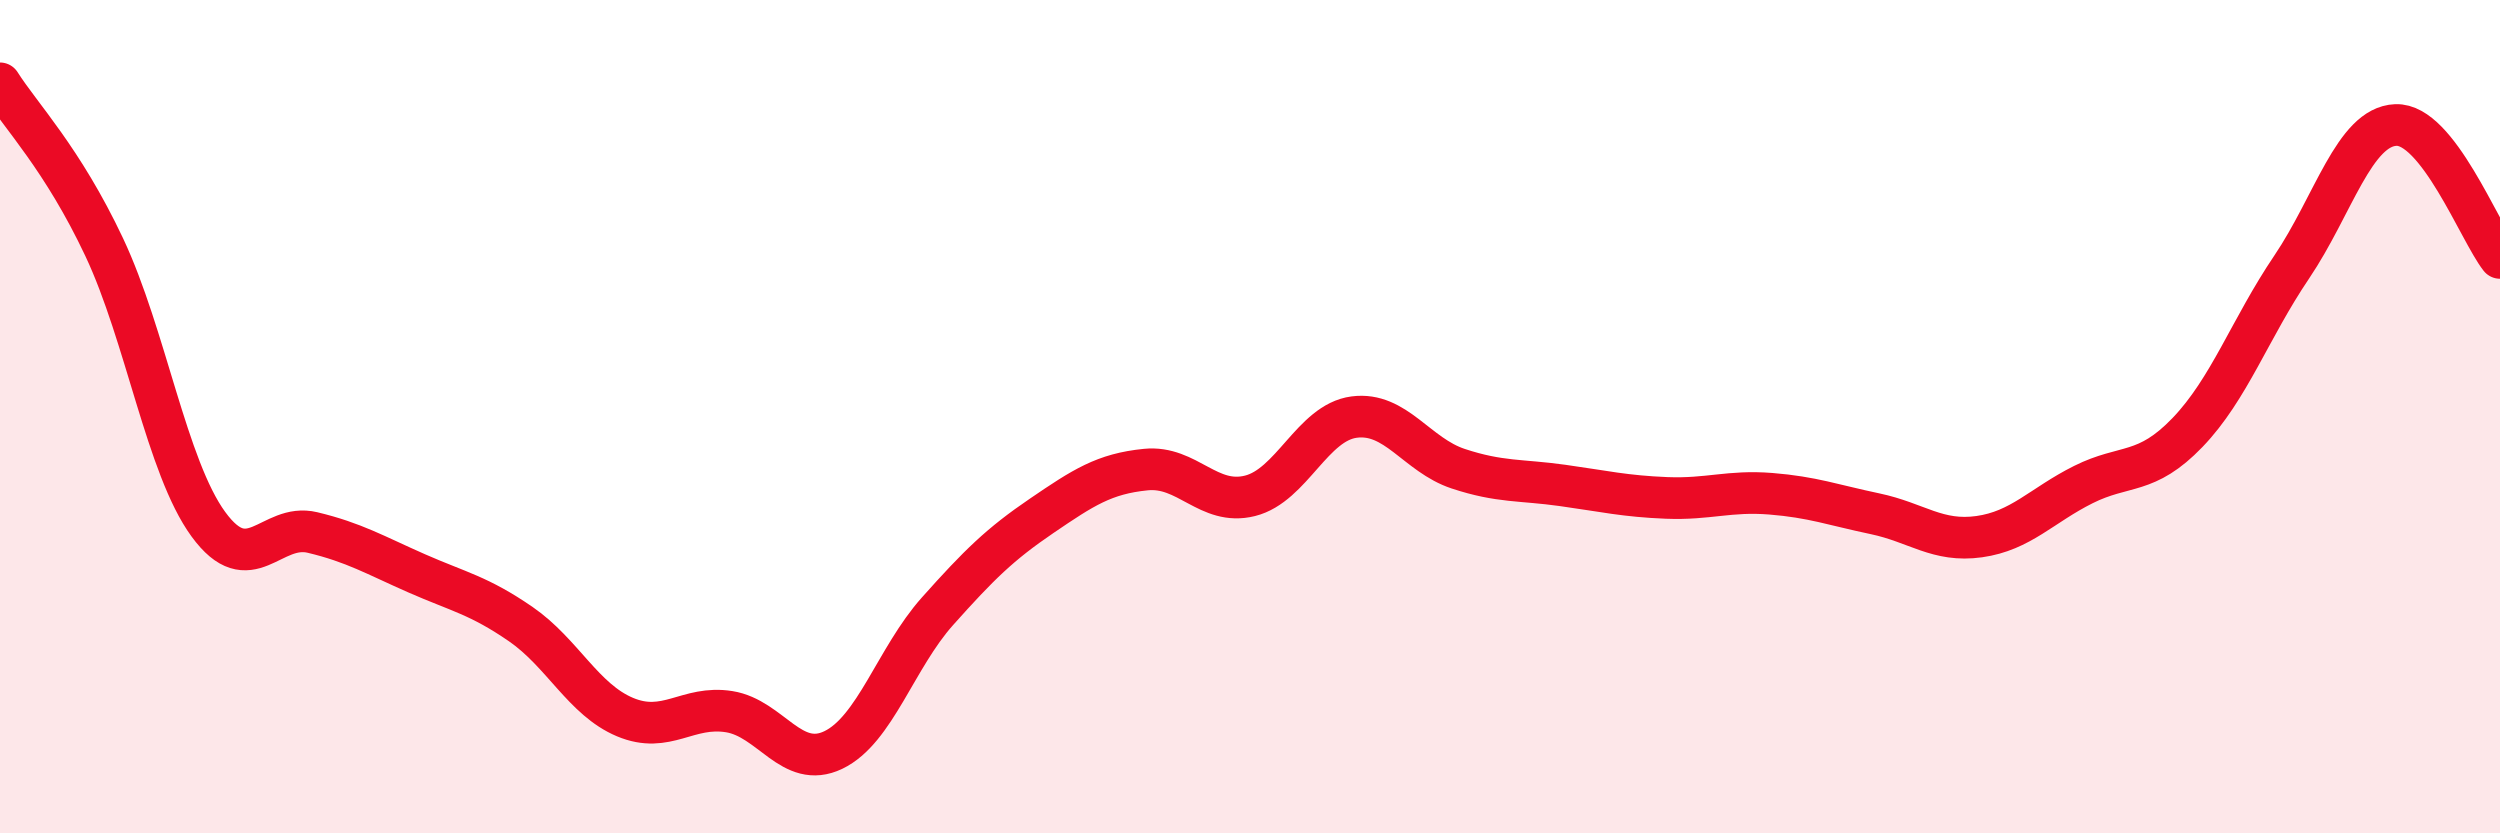
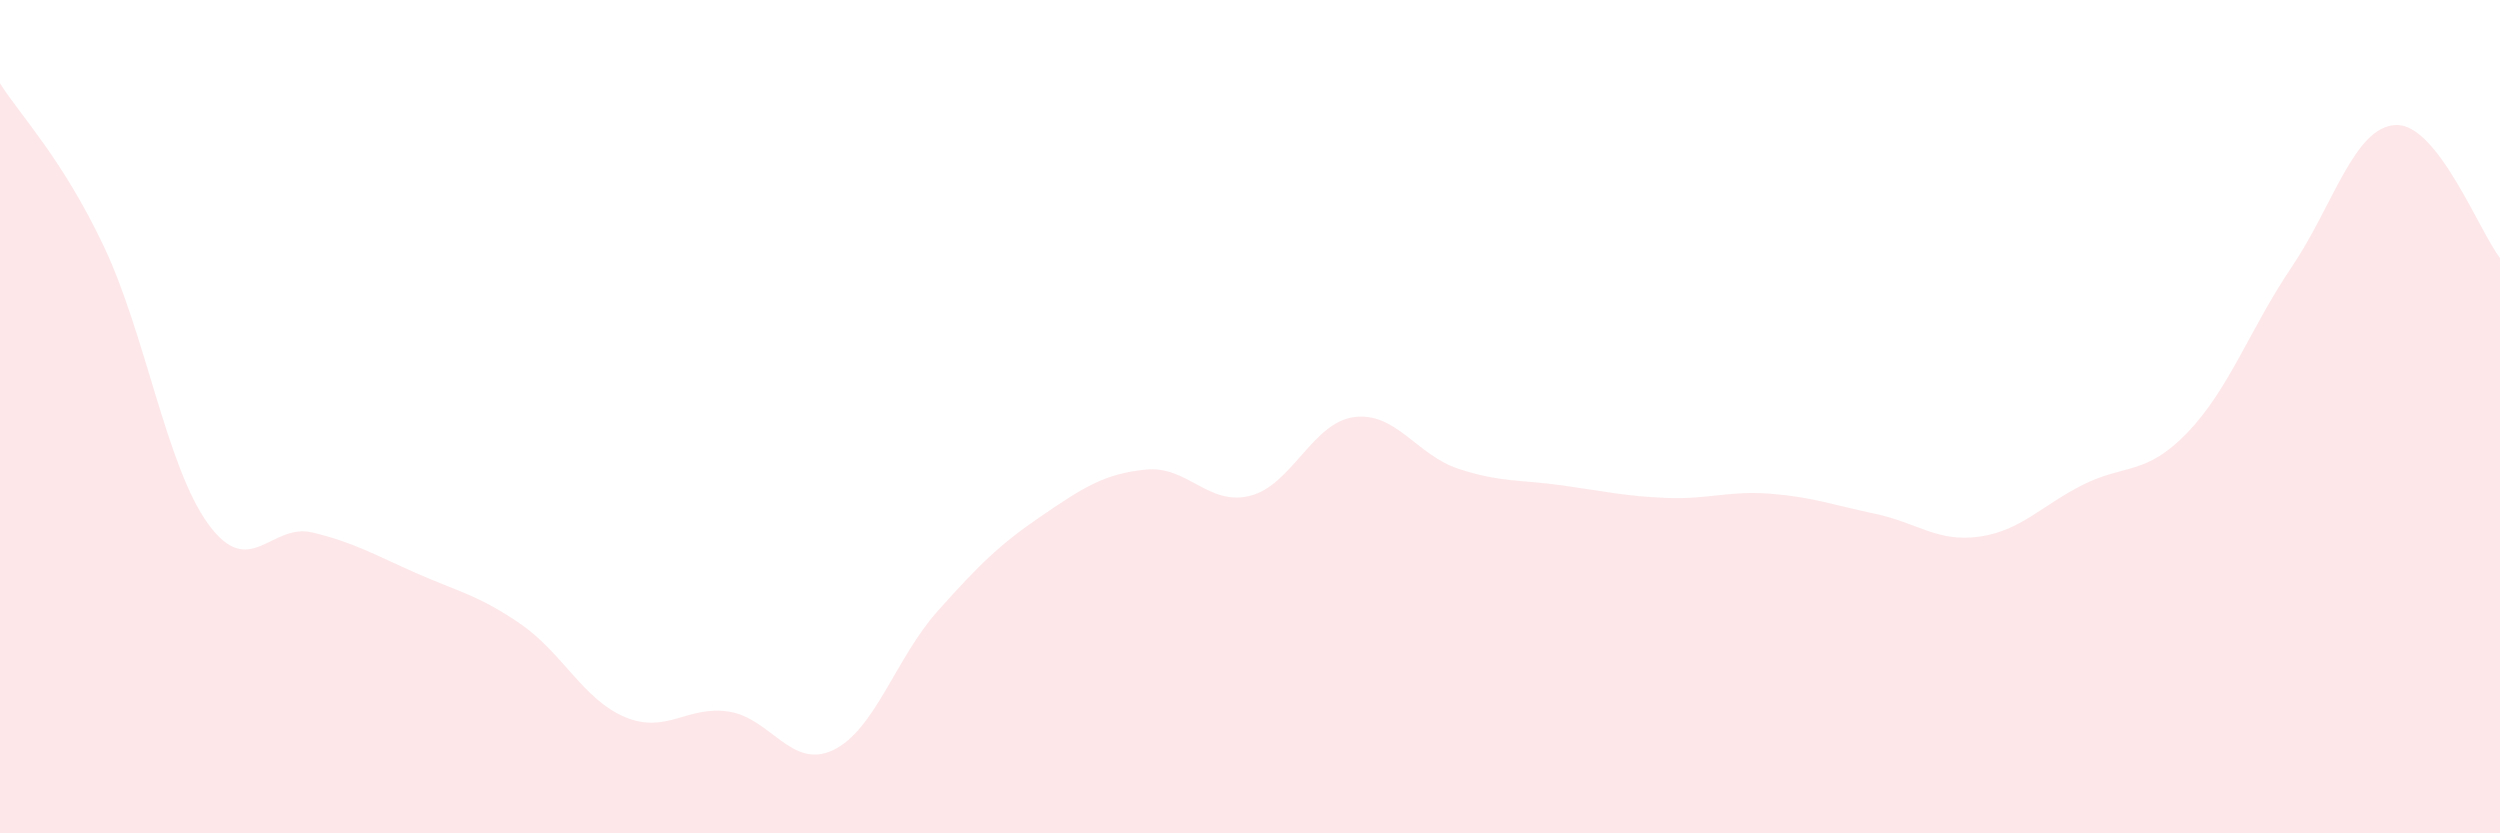
<svg xmlns="http://www.w3.org/2000/svg" width="60" height="20" viewBox="0 0 60 20">
  <path d="M 0,2 C 0.5,2.79 1.5,3.81 2.5,5.93 C 3.5,8.05 4,11.21 5,12.58 C 6,13.95 6.5,12.54 7.5,12.78 C 8.5,13.02 9,13.32 10,13.76 C 11,14.2 11.5,14.29 12.5,14.98 C 13.5,15.67 14,16.79 15,17.21 C 16,17.63 16.5,16.92 17.5,17.08 C 18.5,17.24 19,18.48 20,18 C 21,17.52 21.5,15.79 22.5,14.67 C 23.5,13.55 24,13.06 25,12.38 C 26,11.7 26.5,11.37 27.5,11.27 C 28.5,11.17 29,12.15 30,11.9 C 31,11.65 31.5,10.14 32.5,10.01 C 33.5,9.88 34,10.92 35,11.25 C 36,11.58 36.5,11.51 37.5,11.65 C 38.5,11.79 39,11.91 40,11.95 C 41,11.99 41.5,11.77 42.5,11.85 C 43.5,11.93 44,12.12 45,12.33 C 46,12.54 46.5,13.02 47.5,12.88 C 48.5,12.74 49,12.13 50,11.63 C 51,11.13 51.5,11.42 52.5,10.38 C 53.5,9.34 54,7.89 55,6.41 C 56,4.93 56.5,3.04 57.5,3 C 58.5,2.96 59.5,5.55 60,6.19L60 20L0 20Z" fill="#EB0A25" opacity="0.1" stroke-linecap="round" stroke-linejoin="round" />
-   <path d="M 0,2 C 0.5,2.79 1.5,3.81 2.5,5.93 C 3.5,8.05 4,11.21 5,12.58 C 6,13.95 6.5,12.54 7.5,12.78 C 8.5,13.02 9,13.32 10,13.76 C 11,14.2 11.5,14.29 12.5,14.98 C 13.5,15.67 14,16.79 15,17.21 C 16,17.63 16.5,16.92 17.5,17.08 C 18.5,17.24 19,18.48 20,18 C 21,17.52 21.5,15.79 22.5,14.67 C 23.5,13.55 24,13.06 25,12.38 C 26,11.7 26.5,11.37 27.5,11.27 C 28.5,11.17 29,12.15 30,11.9 C 31,11.65 31.5,10.14 32.5,10.01 C 33.5,9.88 34,10.92 35,11.25 C 36,11.58 36.5,11.51 37.5,11.65 C 38.5,11.79 39,11.91 40,11.95 C 41,11.99 41.5,11.77 42.5,11.85 C 43.5,11.93 44,12.12 45,12.33 C 46,12.54 46.5,13.02 47.5,12.88 C 48.5,12.74 49,12.13 50,11.63 C 51,11.13 51.5,11.42 52.5,10.38 C 53.5,9.34 54,7.89 55,6.41 C 56,4.93 56.5,3.04 57.5,3 C 58.5,2.96 59.5,5.55 60,6.19" stroke="#EB0A25" stroke-width="1" fill="none" stroke-linecap="round" stroke-linejoin="round" />
</svg>